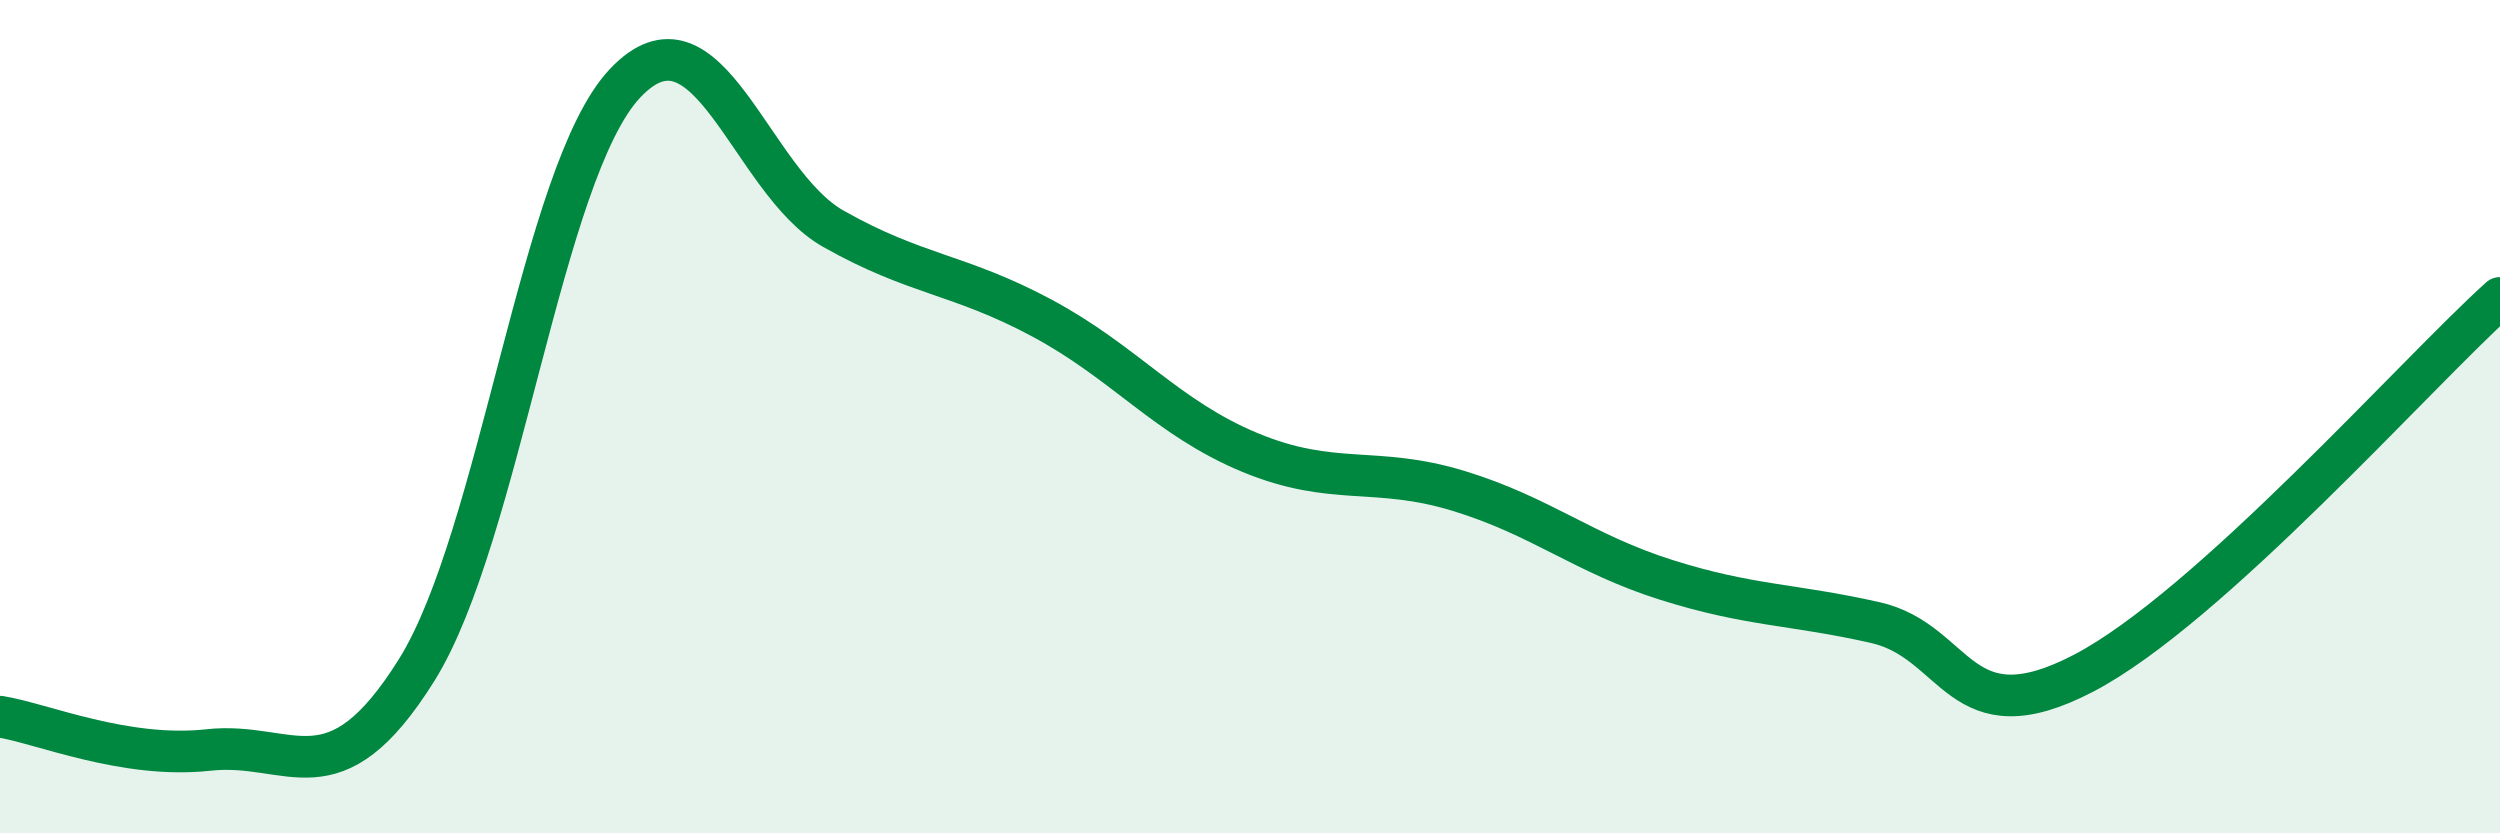
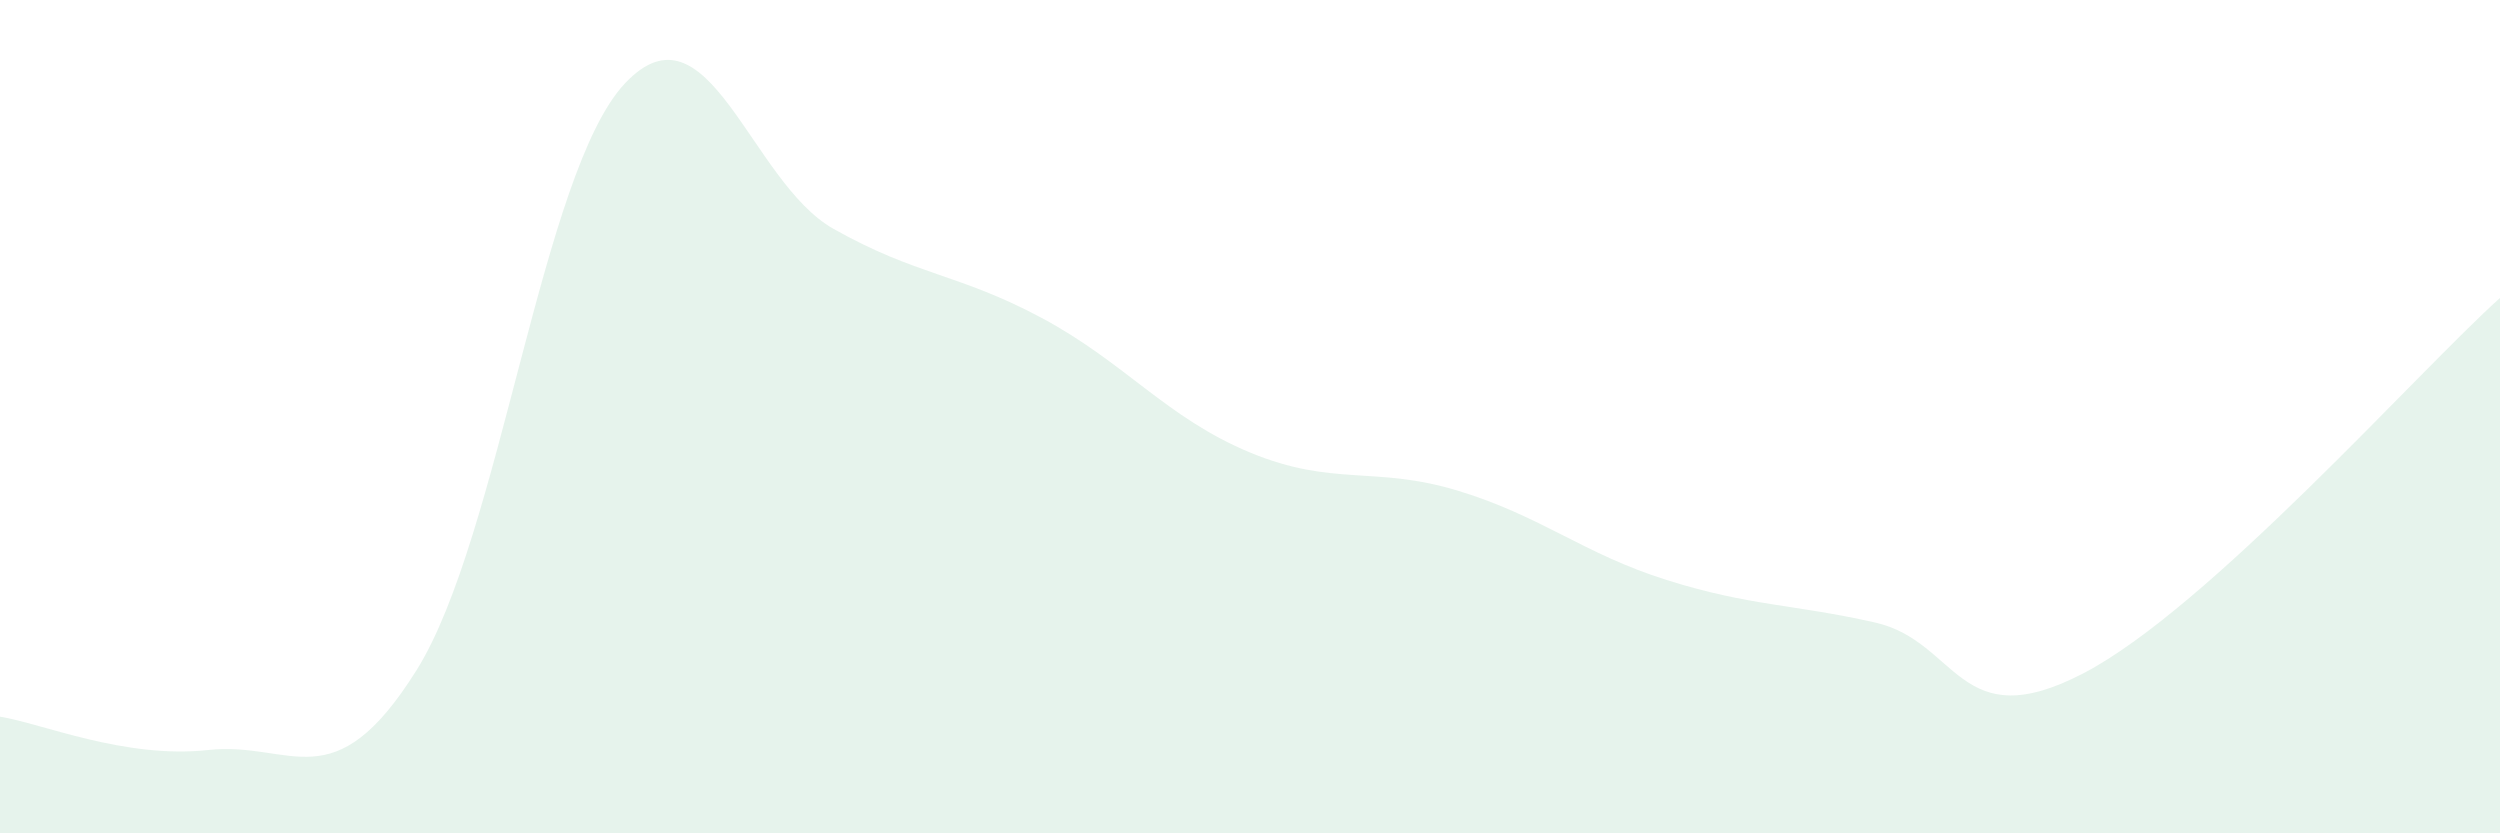
<svg xmlns="http://www.w3.org/2000/svg" width="60" height="20" viewBox="0 0 60 20">
  <path d="M 0,17.2 C 1,17.36 3,18.22 5,18 C 7,17.78 8,19.28 10,16.08 C 12,12.88 13,4.12 15,2 C 17,-0.12 18,4.36 20,5.49 C 22,6.62 23,6.56 25,7.63 C 27,8.7 28,10.03 30,10.86 C 32,11.69 33,11.17 35,11.78 C 37,12.39 38,13.29 40,13.92 C 42,14.55 43,14.49 45,14.94 C 47,15.39 47,17.72 50,16.16 C 53,14.6 58,8.95 60,7.15L60 20L0 20Z" fill="#008740" opacity="0.1" stroke-linecap="round" stroke-linejoin="round" />
-   <path d="M 0,17.2 C 1,17.36 3,18.22 5,18 C 7,17.78 8,19.28 10,16.08 C 12,12.88 13,4.12 15,2 C 17,-0.12 18,4.36 20,5.49 C 22,6.62 23,6.56 25,7.63 C 27,8.7 28,10.03 30,10.86 C 32,11.69 33,11.17 35,11.78 C 37,12.39 38,13.29 40,13.92 C 42,14.55 43,14.49 45,14.94 C 47,15.39 47,17.72 50,16.16 C 53,14.6 58,8.95 60,7.15" stroke="#008740" stroke-width="1" fill="none" stroke-linecap="round" stroke-linejoin="round" />
</svg>